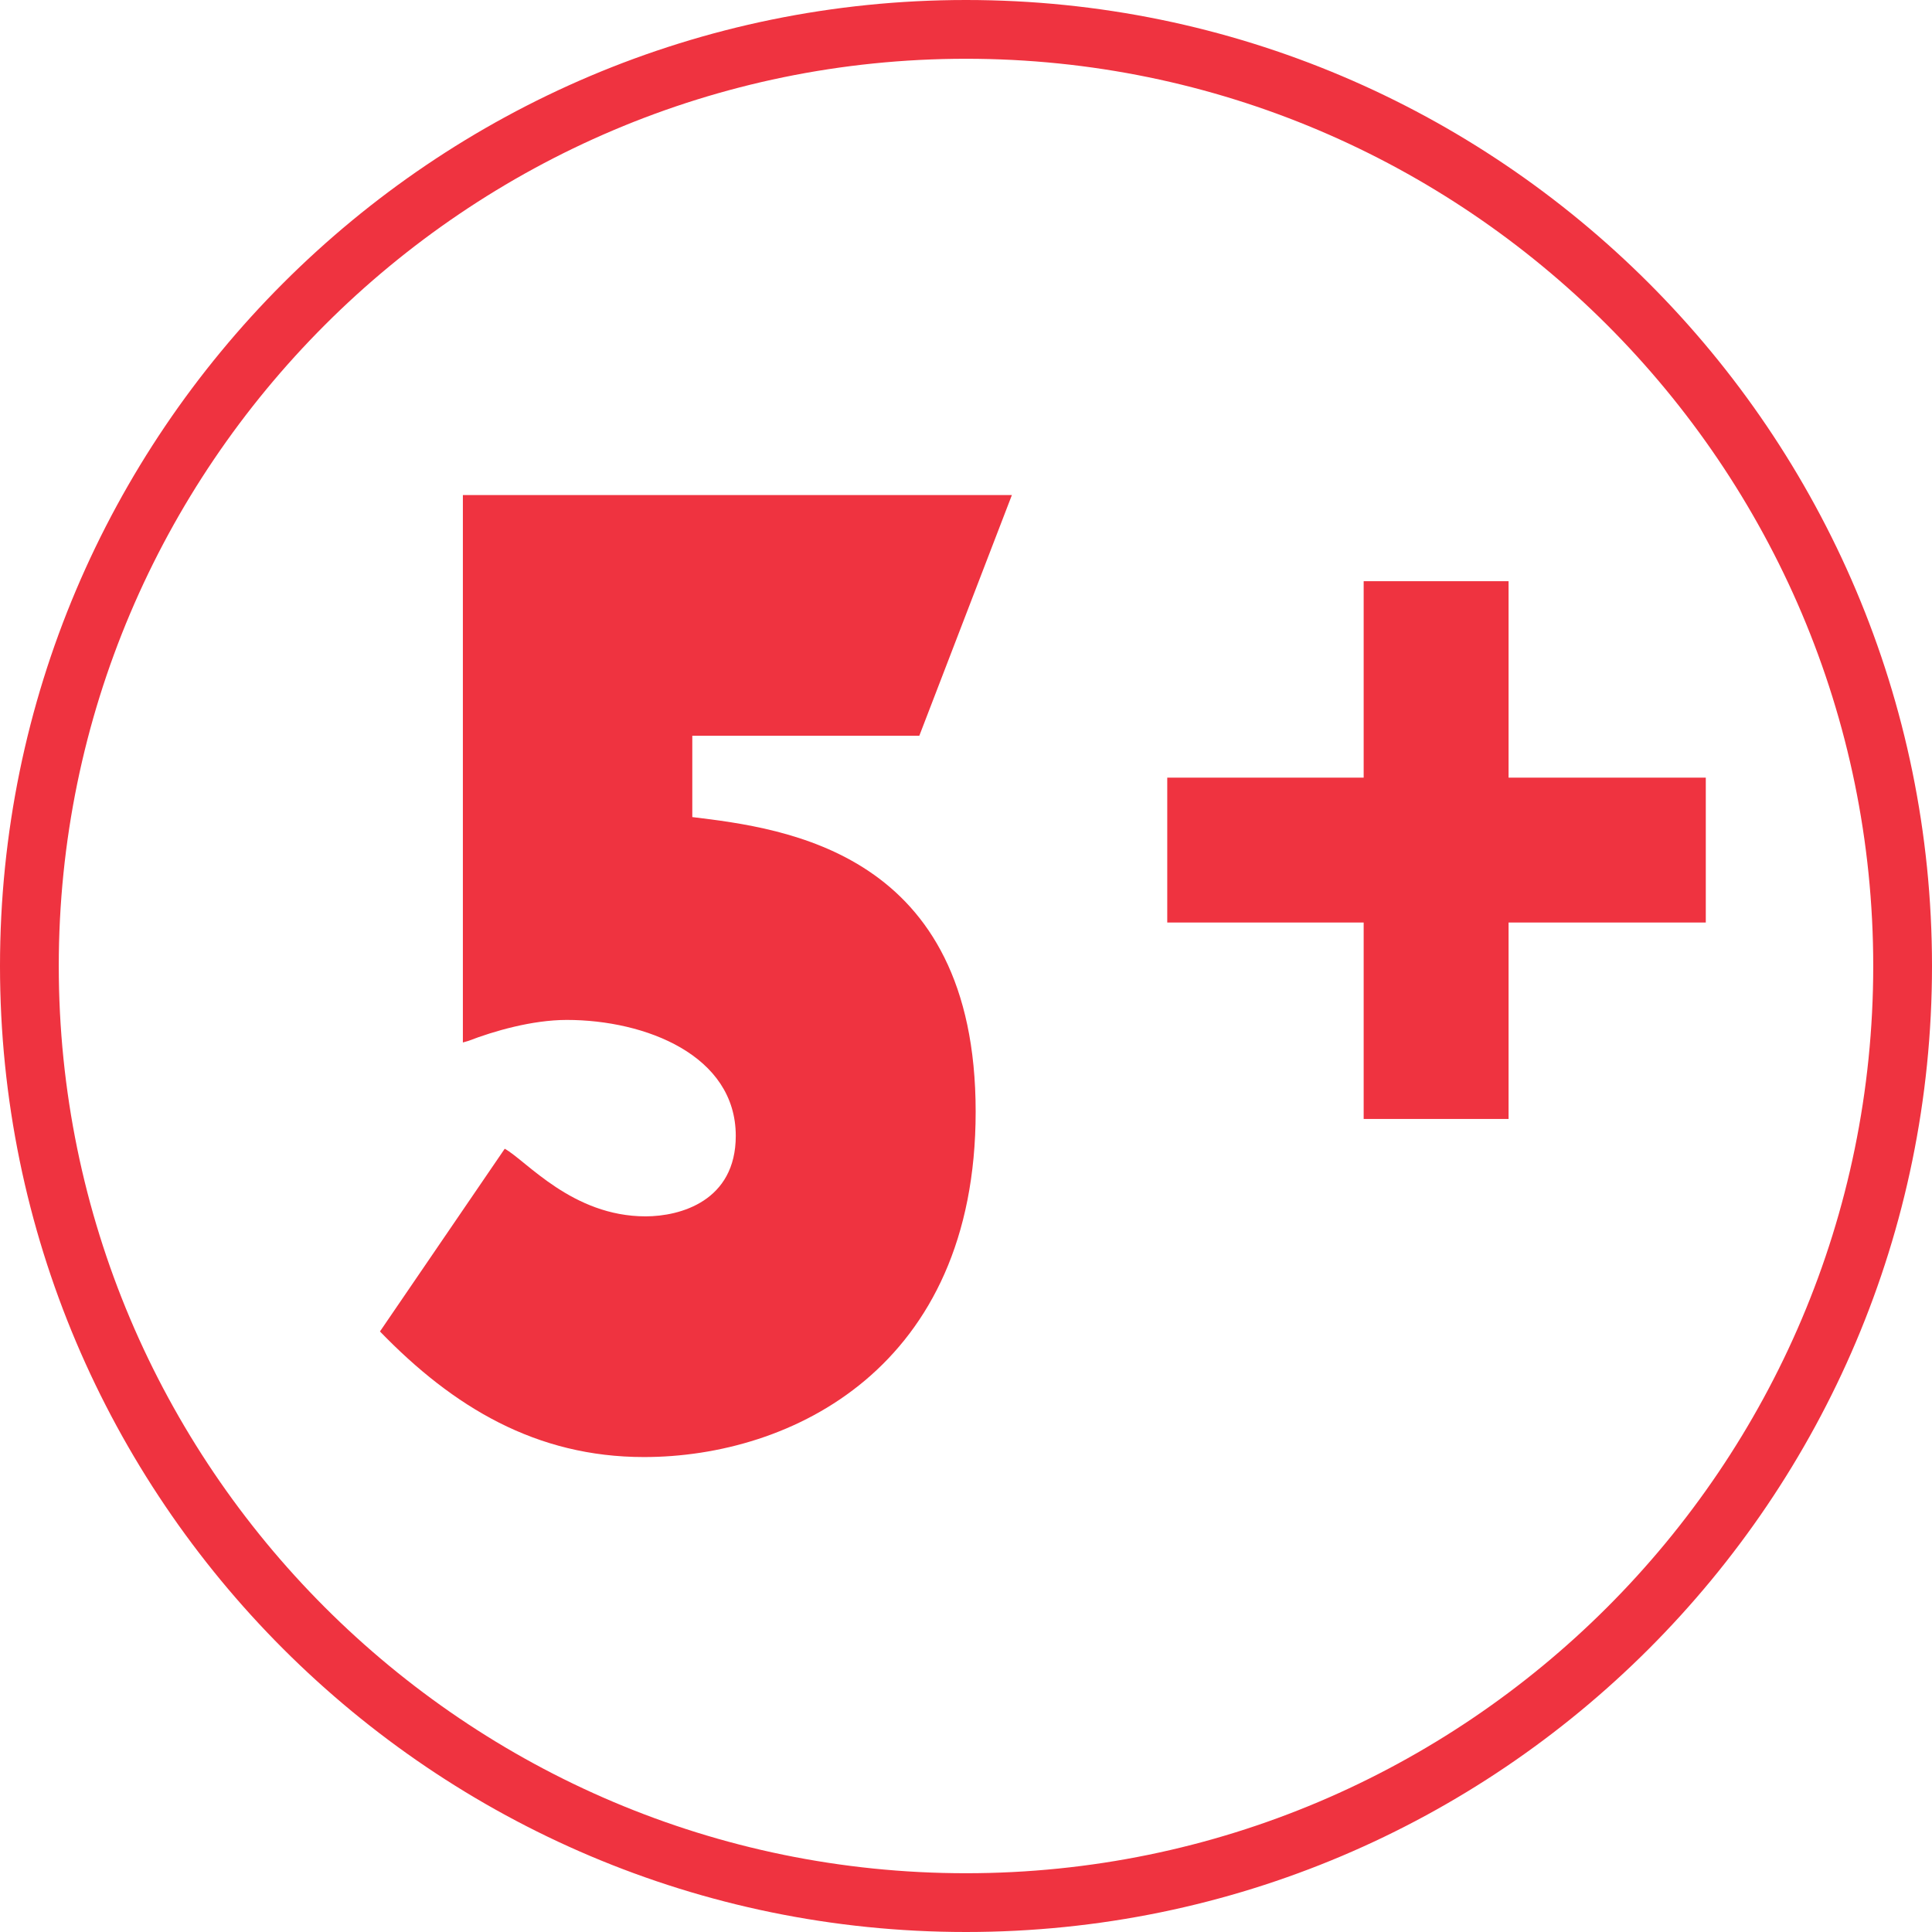
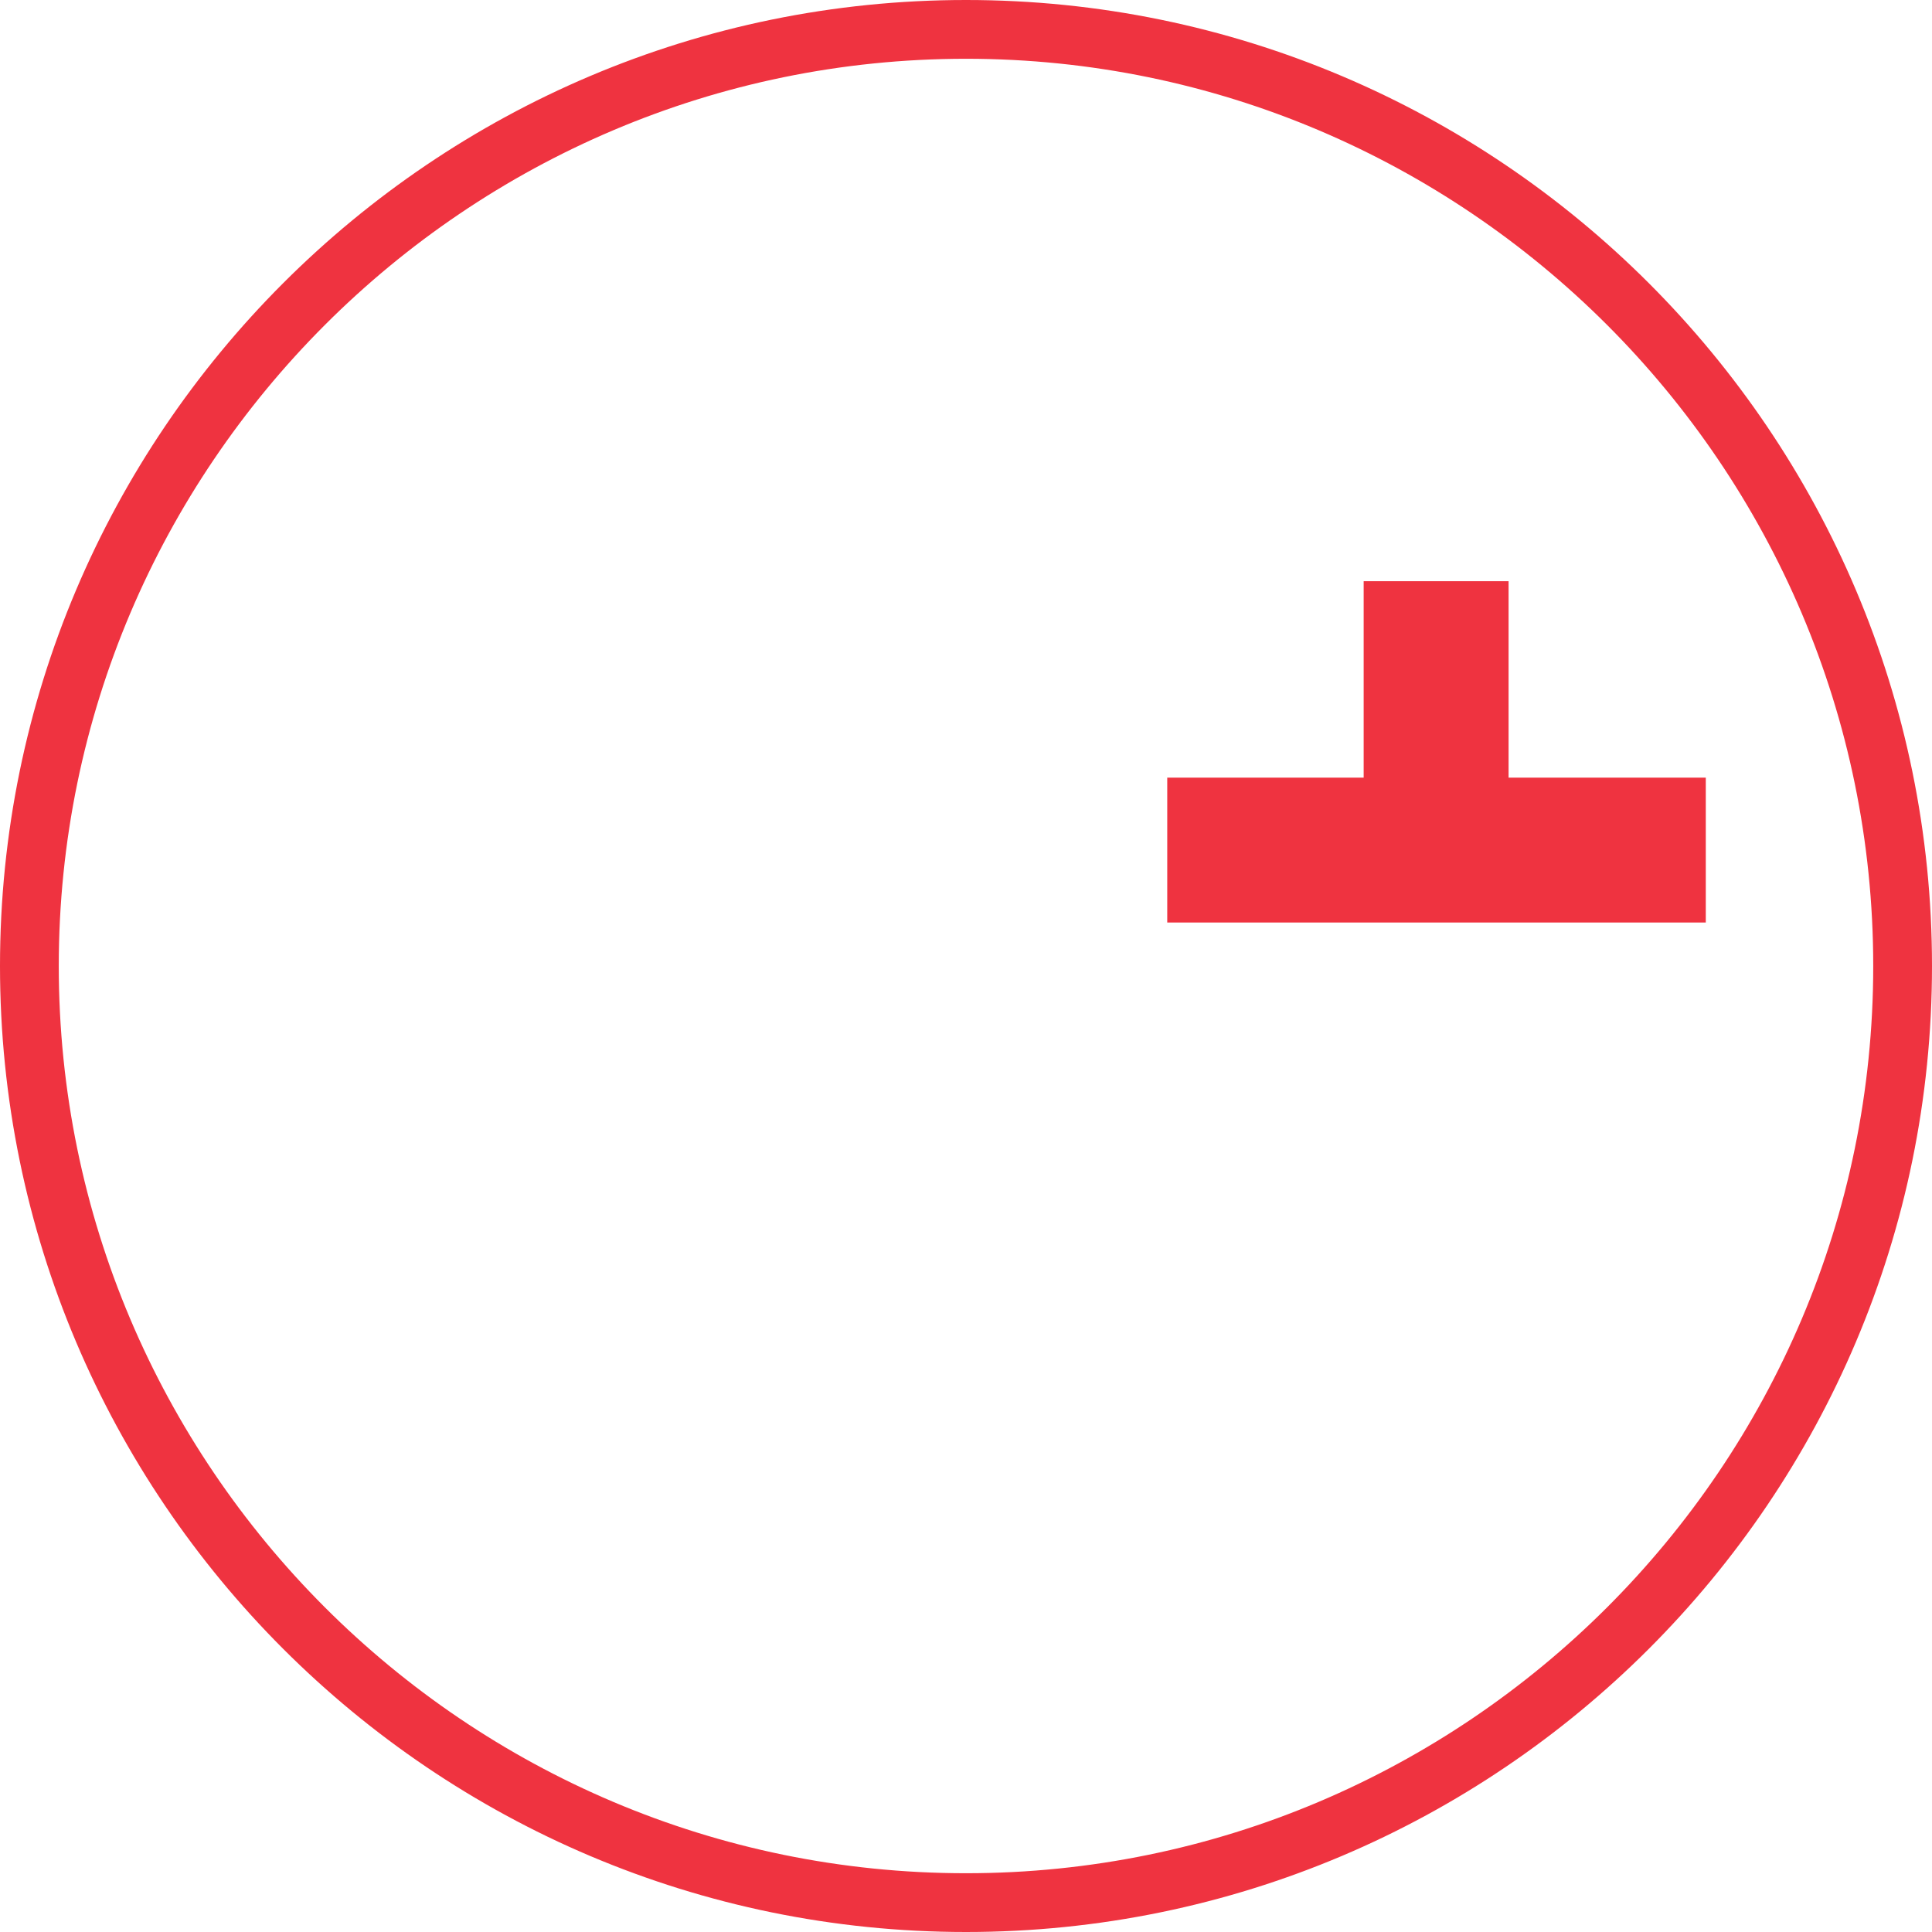
<svg xmlns="http://www.w3.org/2000/svg" version="1.1" id="Calque_1" x="0px" y="0px" viewBox="0 0 24 24" style="enable-background:new 0 0 24 24;" xml:space="preserve">
  <style type="text/css">
	.st0{fill:#EF3340;}
</style>
  <g>
    <path class="st0" d="M12,24C5.38,24,0,18.62,0,12C0,5.38,5.38,0,12,0c6.62,0,12,5.38,12,12C24,18.62,18.62,24,12,24z M12,0.73   C5.79,0.73,0.73,5.79,0.73,12c0,6.21,5.05,11.27,11.27,11.27c6.21,0,11.27-5.05,11.27-11.27C23.27,5.79,18.21,0.73,12,0.73z" />
  </g>
  <g>
-     <path class="st0" d="M5.75,6.15h6.82l-1.15,2.99H8.6v1.01c1.15,0.14,3.52,0.43,3.52,3.66c0,3.18-2.29,4.29-4.12,4.29   c-1.34,0-2.37-0.62-3.28-1.56l1.55-2.27c0.27,0.15,0.84,0.84,1.75,0.84c0.43,0,1.12-0.19,1.12-1c0-1-1.12-1.44-2.1-1.44   c-0.43,0-0.91,0.14-1.22,0.26l-0.07,0.02V6.15z" />
-   </g>
+     </g>
  <g>
-     <path class="st0" d="M16.94,7.22h1.8v2.44h2.45v1.8h-2.45v2.44h-1.8v-2.44H14.5v-1.8h2.44V7.22z" />
+     <path class="st0" d="M16.94,7.22h1.8v2.44h2.45v1.8h-2.45v2.44v-2.44H14.5v-1.8h2.44V7.22z" />
  </g>
</svg>